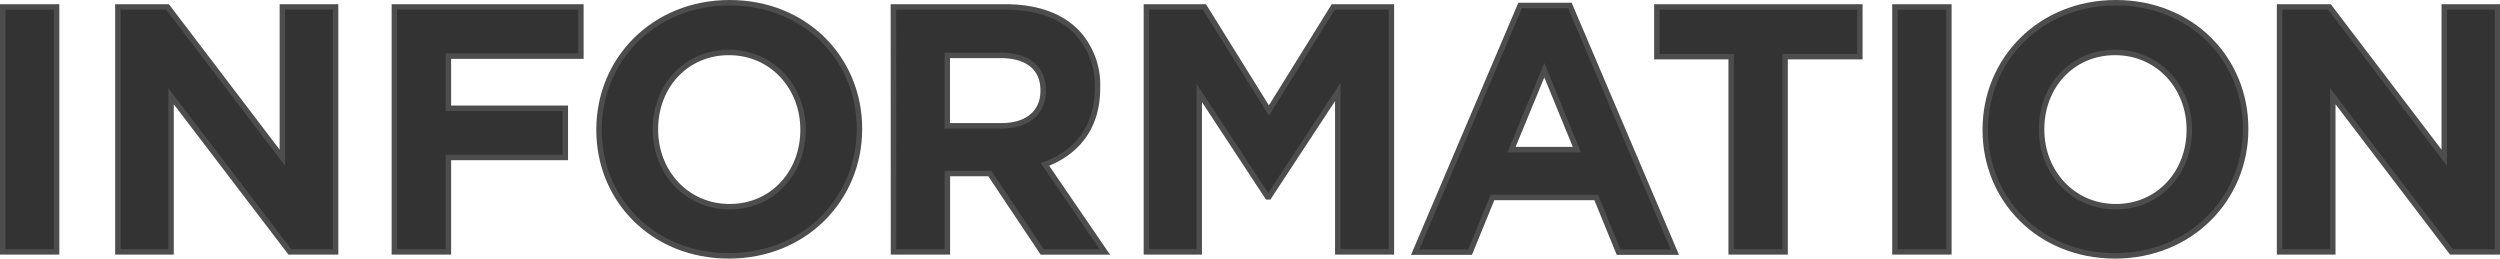
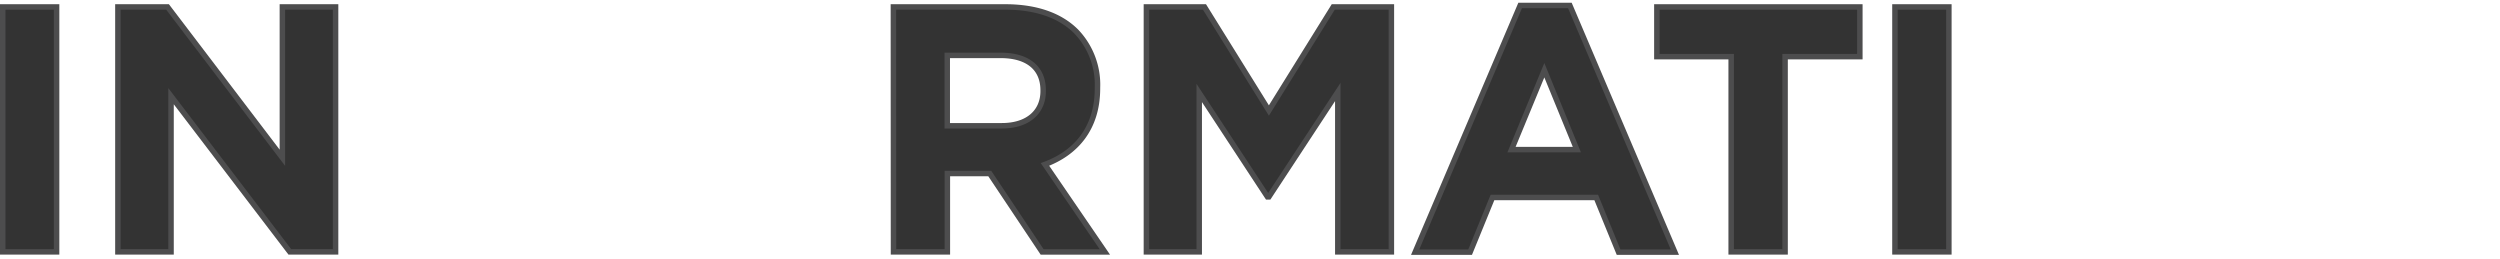
<svg xmlns="http://www.w3.org/2000/svg" viewBox="0 0 457.19 47.33">
  <defs>
    <style>.cls-1{fill:#333;stroke:#4d4d4e;stroke-miterlimit:10;}</style>
  </defs>
  <g id="Layer_2" data-name="Layer 2">
    <g id="Layer_1-2" data-name="Layer 1">
      <path class="cls-1" d="M.5,1.27h9.85V46.06H.5Z" />
      <path class="cls-1" d="M21.56,1.27h9.08l21,27.58V1.27h9.73V46.06H53L31.28,17.59V46.06H21.56Z" />
-       <path class="cls-1" d="M72.12,1.27h34.11v9H82v9.53h21.38v9H82V46.06H72.12Z" />
-       <path class="cls-1" d="M109.55,23.79v-.12c0-12.74,10-23.17,23.88-23.17s23.74,10.3,23.74,23v.13c0,12.73-10,23.16-23.87,23.16S109.55,36.53,109.55,23.79Zm37.31,0v-.12c0-7.68-5.63-14.08-13.56-14.08s-13.44,6.27-13.44,14v.13c0,7.68,5.63,14.08,13.57,14.08S146.86,31.47,146.86,23.79Z" />
      <path class="cls-1" d="M163.38,1.27h20.48c5.69,0,10.11,1.6,13,4.54a14.06,14.06,0,0,1,3.84,10.24v.13c0,7.23-3.9,11.77-9.6,13.89l10.95,16H190.58L181,31.73h-7.75V46.06h-9.85ZM183.22,23c4.8,0,7.55-2.56,7.55-6.34v-.13c0-4.22-3-6.4-7.75-6.4h-9.79V23Z" />
      <path class="cls-1" d="M209.65,1.27h10.62l11.78,18.94L243.82,1.27h10.63V46.06h-9.8V16.82L232.05,36h-.26L219.31,17V46.06h-9.66Z" />
      <path class="cls-1" d="M278,1h9.09l19.2,45.11H296l-4.09-10H272.94l-4.09,10H258.8Zm10.37,26.36-5.95-14.52-6,14.52Z" />
      <path class="cls-1" d="M316.59,10.36H303V1.27h37.12v9.09H326.45v35.7h-9.86Z" />
      <path class="cls-1" d="M346.54,1.27h9.86V46.06h-9.86Z" />
-       <path class="cls-1" d="M363.06,23.79v-.12c0-12.74,10-23.17,23.87-23.17s23.74,10.3,23.74,23v.13c0,12.73-10.05,23.16-23.87,23.16S363.06,36.53,363.06,23.79Zm37.31,0v-.12c0-7.68-5.64-14.08-13.57-14.08s-13.44,6.27-13.44,14v.13c0,7.68,5.63,14.08,13.57,14.08S400.37,31.47,400.37,23.79Z" />
-       <path class="cls-1" d="M416.88,1.27H426l21,27.58V1.27h9.73V46.06H448.3L426.61,17.59V46.06h-9.73Z" />
    </g>
  </g>
</svg>